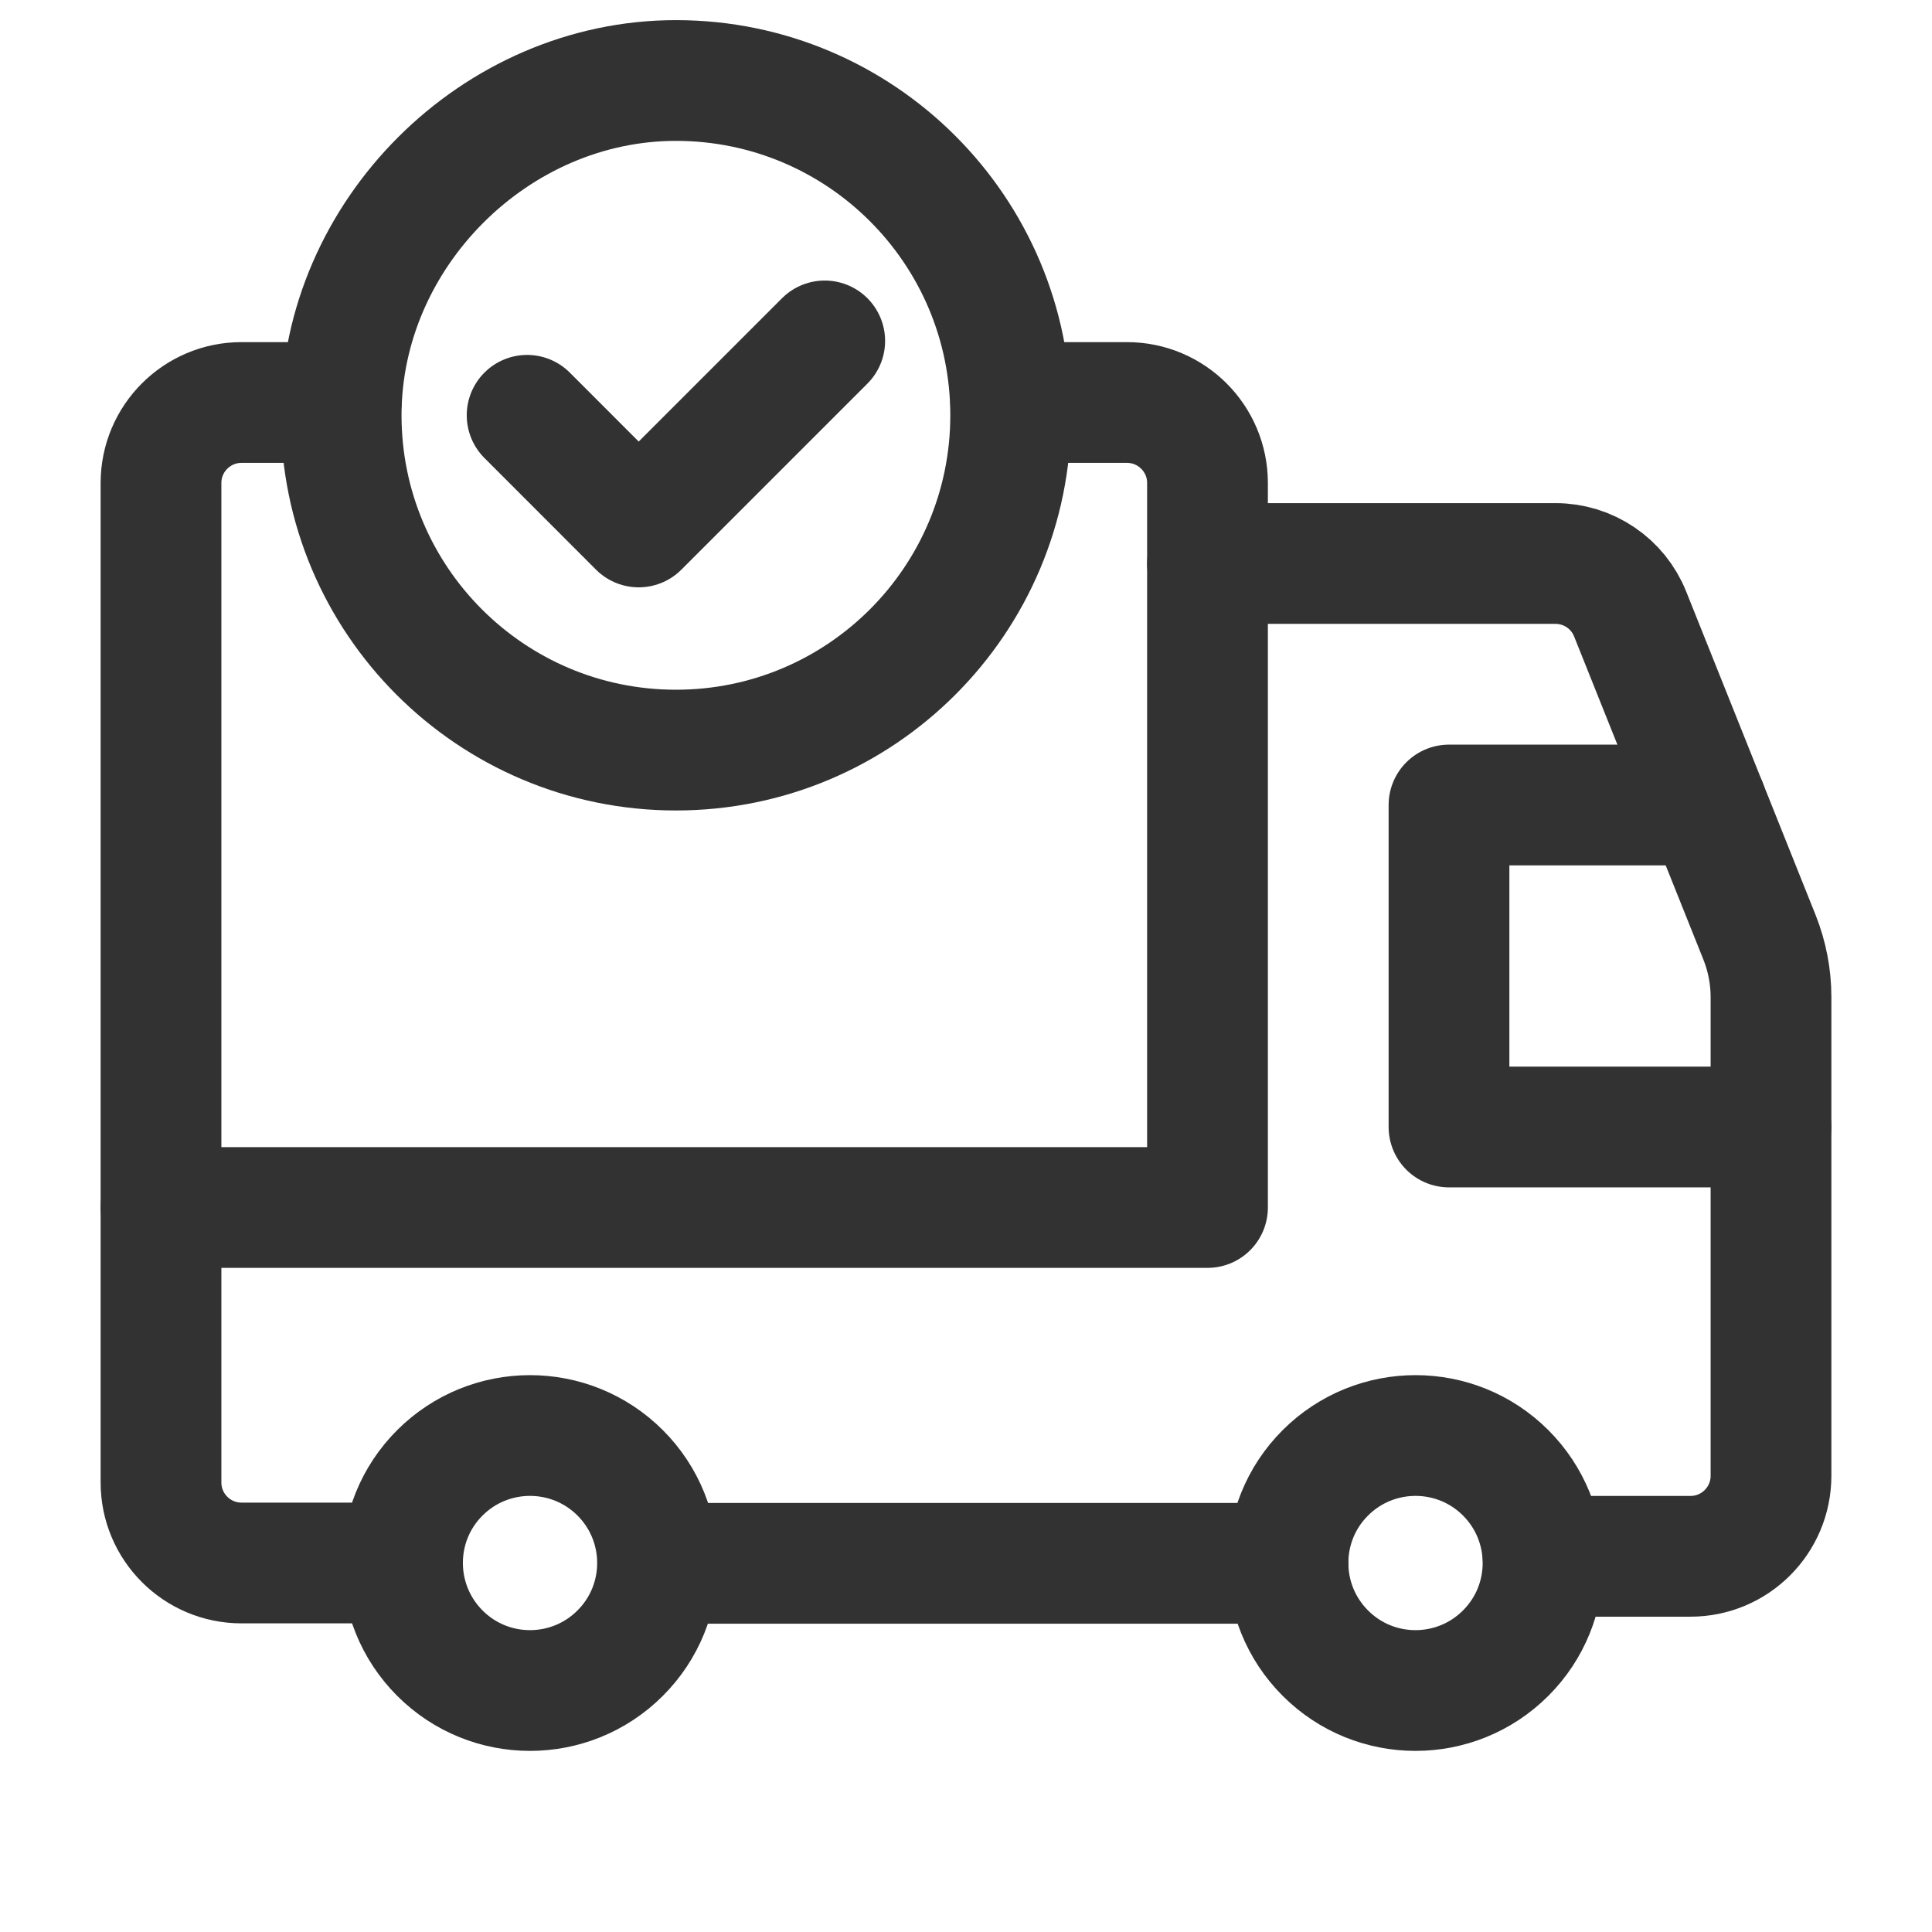
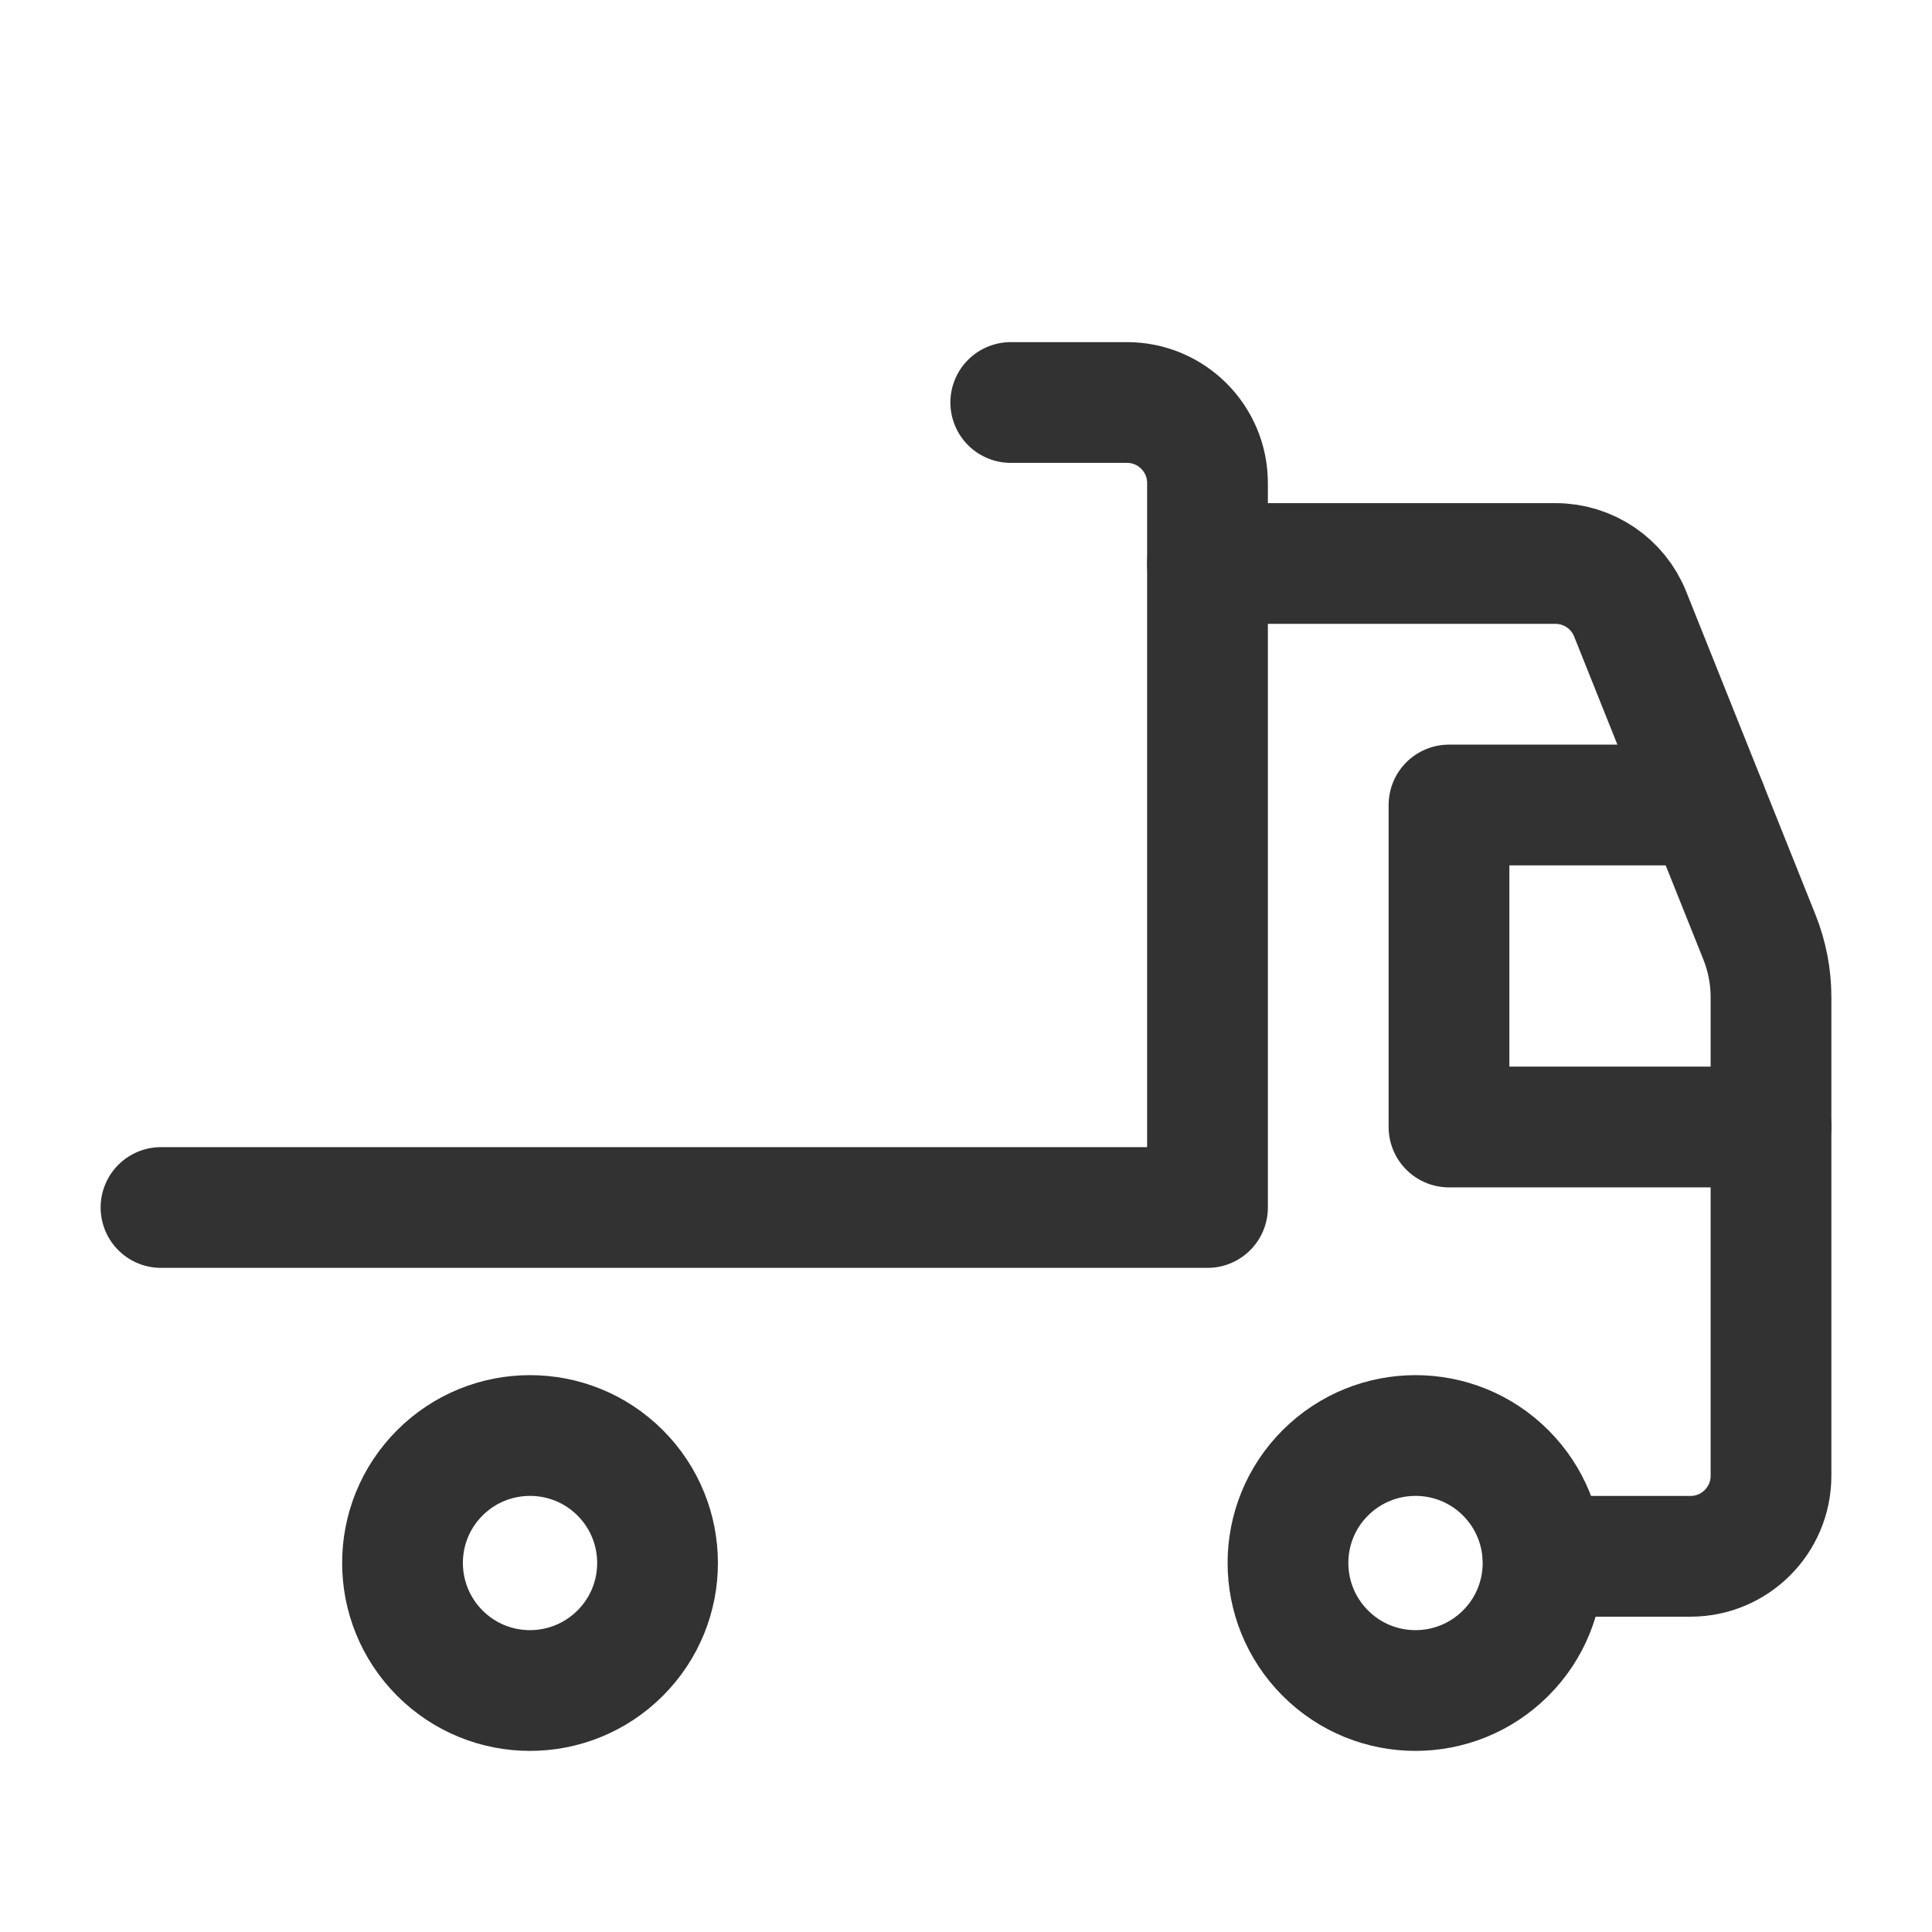
<svg xmlns="http://www.w3.org/2000/svg" width="24" height="24" viewBox="0 0 24 24" fill="none">
  <path d="M15 7H19.323C19.732 7 20.1 7.249 20.251 7.629L21.857 11.643C21.951 11.879 22 12.131 22 12.385V18.333C22 18.885 21.552 19.333 21 19.333H19.169" stroke="#323232" stroke-width="1.5" stroke-linecap="round" stroke-linejoin="round" />
-   <path d="M16 19.42H8.17" stroke="#323232" stroke-width="1.5" stroke-linecap="round" stroke-linejoin="round" />
  <path d="M22 14H18V10H21.2" stroke="#323232" stroke-width="1.5" stroke-linecap="round" stroke-linejoin="round" />
  <path d="M12.556 5H14C14.552 5 15 5.448 15 6V15H2" stroke="#323232" stroke-width="1.5" stroke-linecap="round" stroke-linejoin="round" />
  <path d="M18.704 18.296C19.323 18.915 19.323 19.918 18.704 20.536C18.085 21.155 17.082 21.155 16.464 20.536C15.845 19.917 15.845 18.914 16.464 18.296C17.083 17.678 18.086 17.678 18.704 18.296" stroke="#323232" stroke-width="1.5" stroke-linecap="round" stroke-linejoin="round" />
  <path d="M7.704 18.296C8.323 18.915 8.323 19.918 7.704 20.536C7.085 21.155 6.082 21.155 5.464 20.536C4.846 19.917 4.845 18.914 5.464 18.296C6.083 17.678 7.085 17.678 7.704 18.296" stroke="#323232" stroke-width="1.5" stroke-linecap="round" stroke-linejoin="round" />
-   <path d="M5 19.416H3C2.448 19.416 2 18.968 2 18.416V6C2 5.448 2.448 5 3 5H4.238" stroke="#323232" stroke-width="1.5" stroke-linecap="round" stroke-linejoin="round" />
-   <path d="M8.397 9.318C6.1 9.318 4.238 7.456 4.238 5.159C4.238 2.909 6.151 0.998 8.4 1C10.696 1.002 12.555 2.863 12.555 5.159C12.555 7.455 10.694 9.318 8.397 9.318" stroke="#323232" stroke-width="1.5" />
-   <path d="M10.245 4.235L7.934 6.546L6.548 5.159" stroke="#323232" stroke-width="1.5" stroke-linecap="round" stroke-linejoin="round" />
</svg>